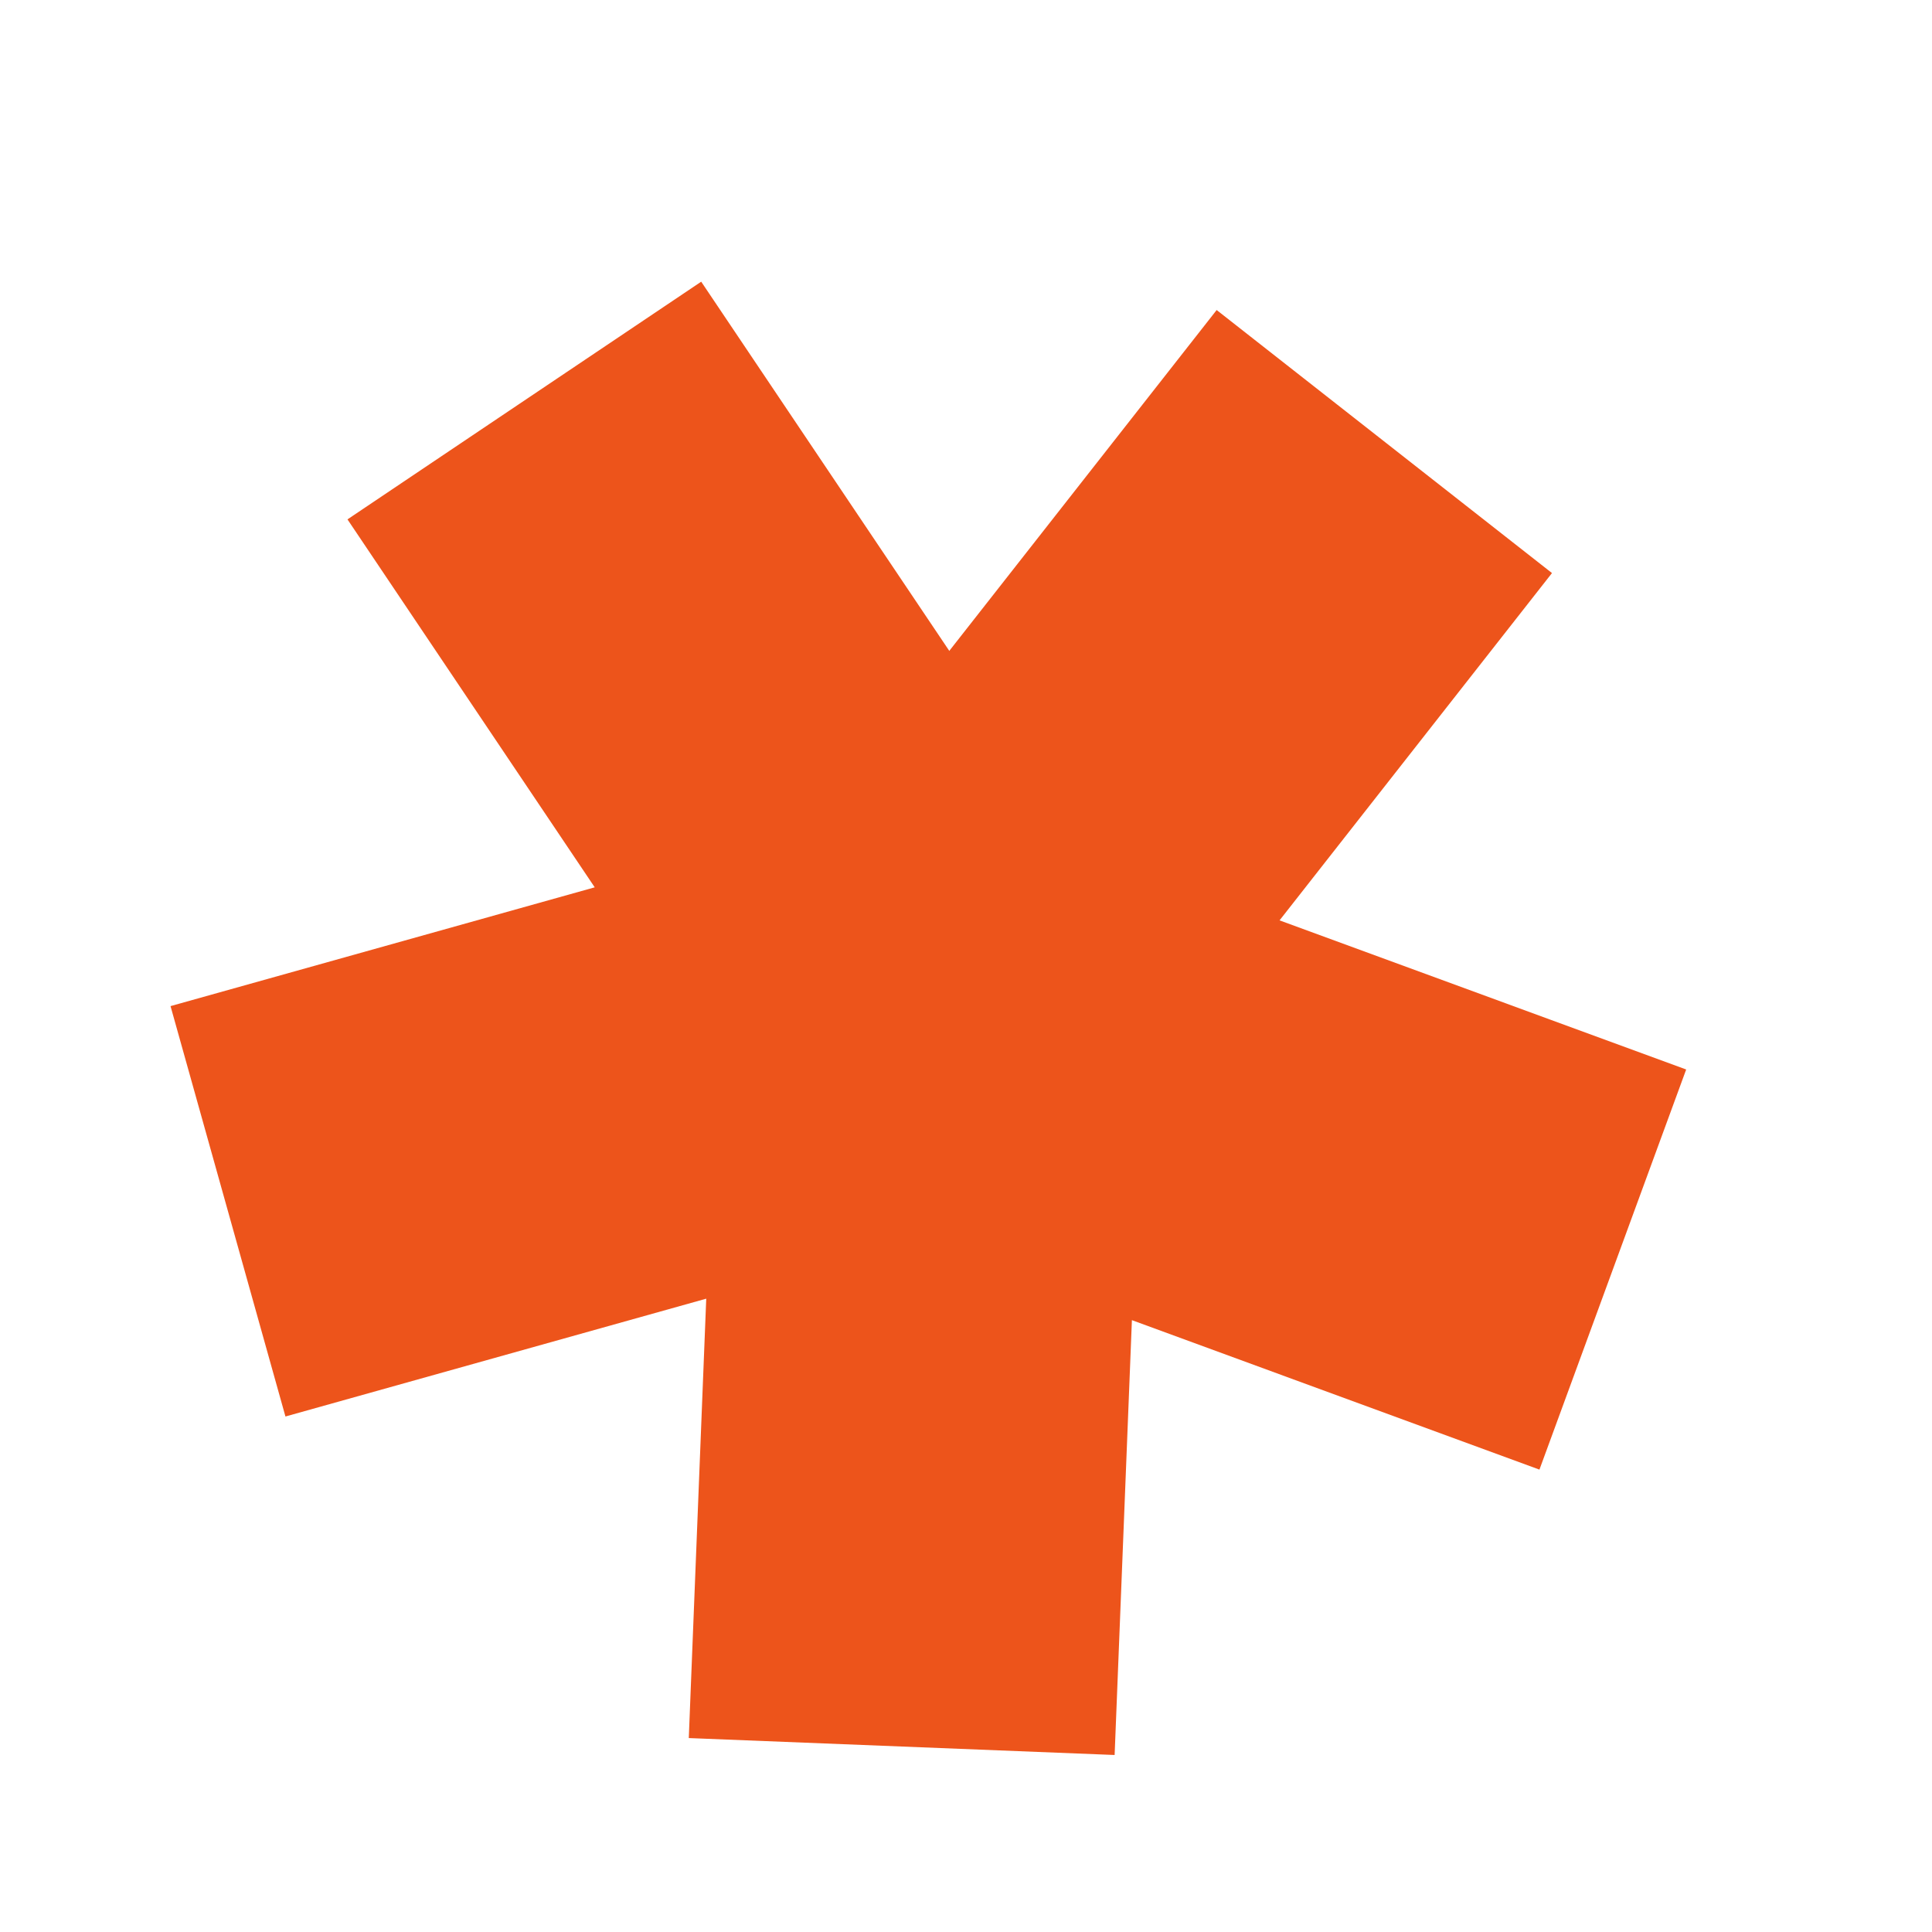
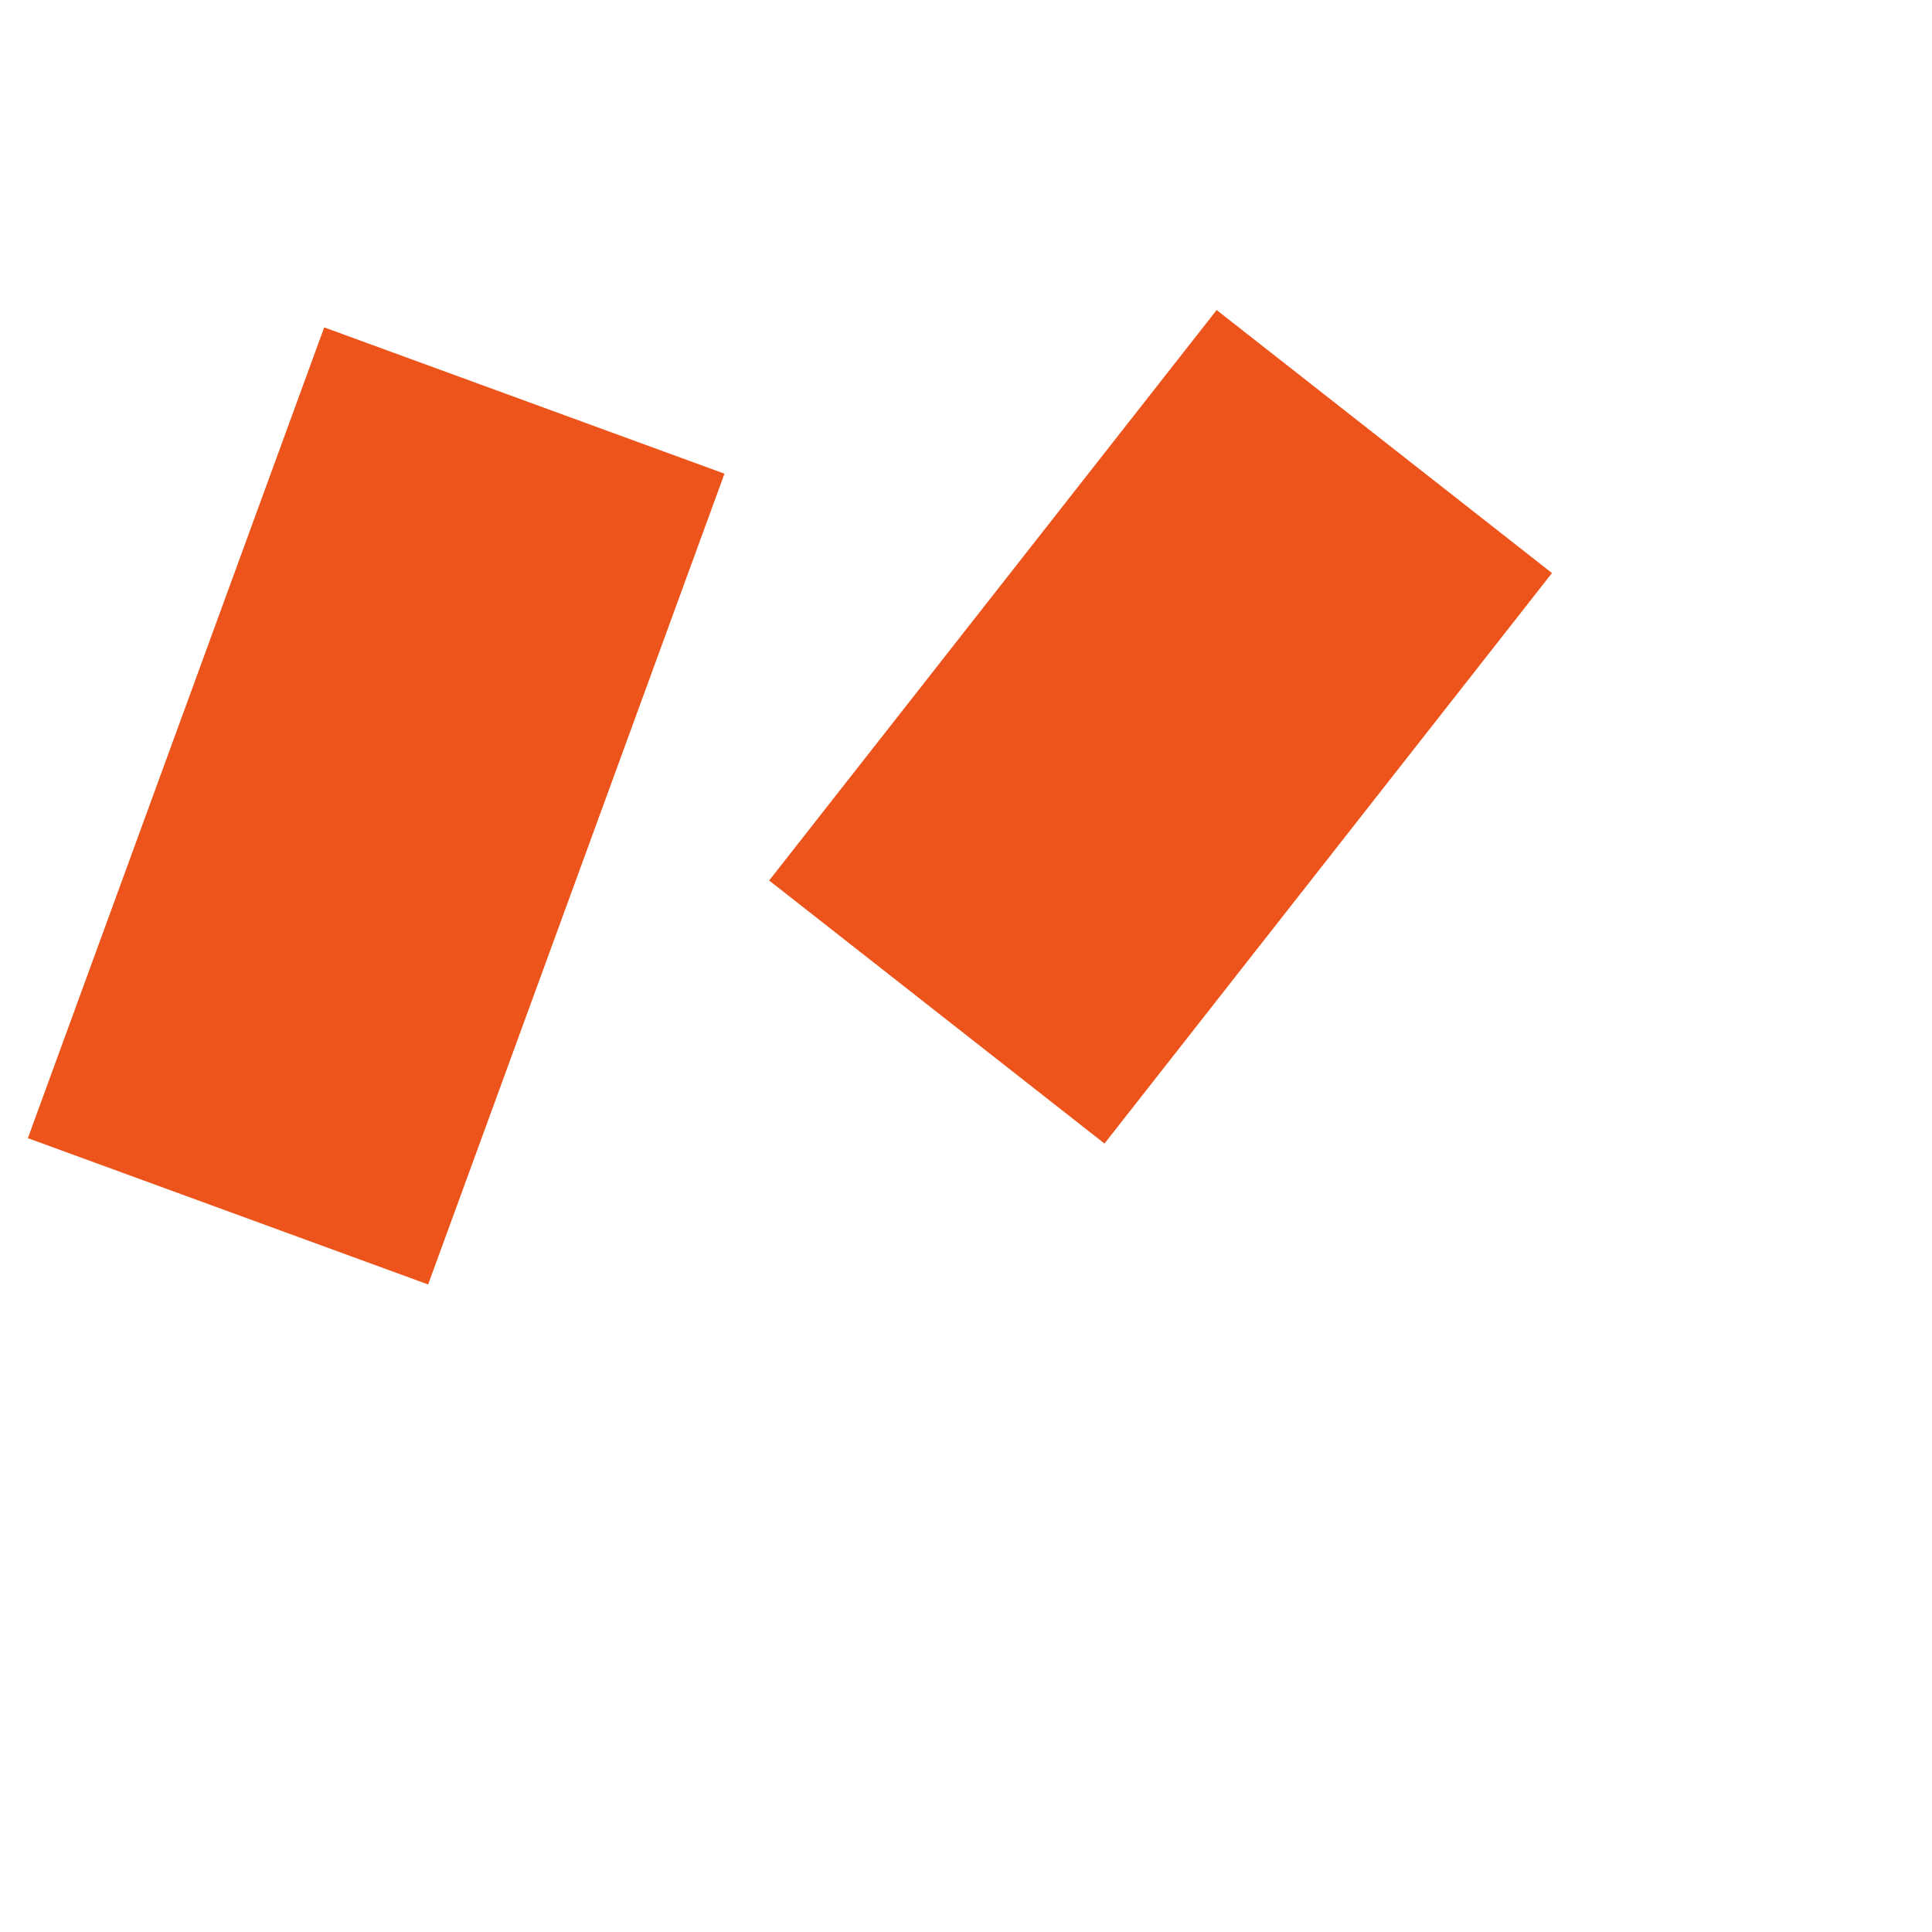
<svg xmlns="http://www.w3.org/2000/svg" width="136" height="136" viewBox="0 0 136 136" fill="none">
-   <path d="M113.531 89.368L65.508 71.756L63.474 122.944" stroke="#ED541B" stroke-width="30" stroke-miterlimit="10" />
-   <path d="M36.91 28.195L65.884 71.313L16.049 85.268" stroke="#ED541B" stroke-width="30" stroke-miterlimit="10" />
+   <path d="M36.91 28.195L16.049 85.268" stroke="#ED541B" stroke-width="30" stroke-miterlimit="10" />
  <path d="M97.447 31.082L65.946 71.24" stroke="#ED541B" stroke-width="30" stroke-miterlimit="10" />
</svg>